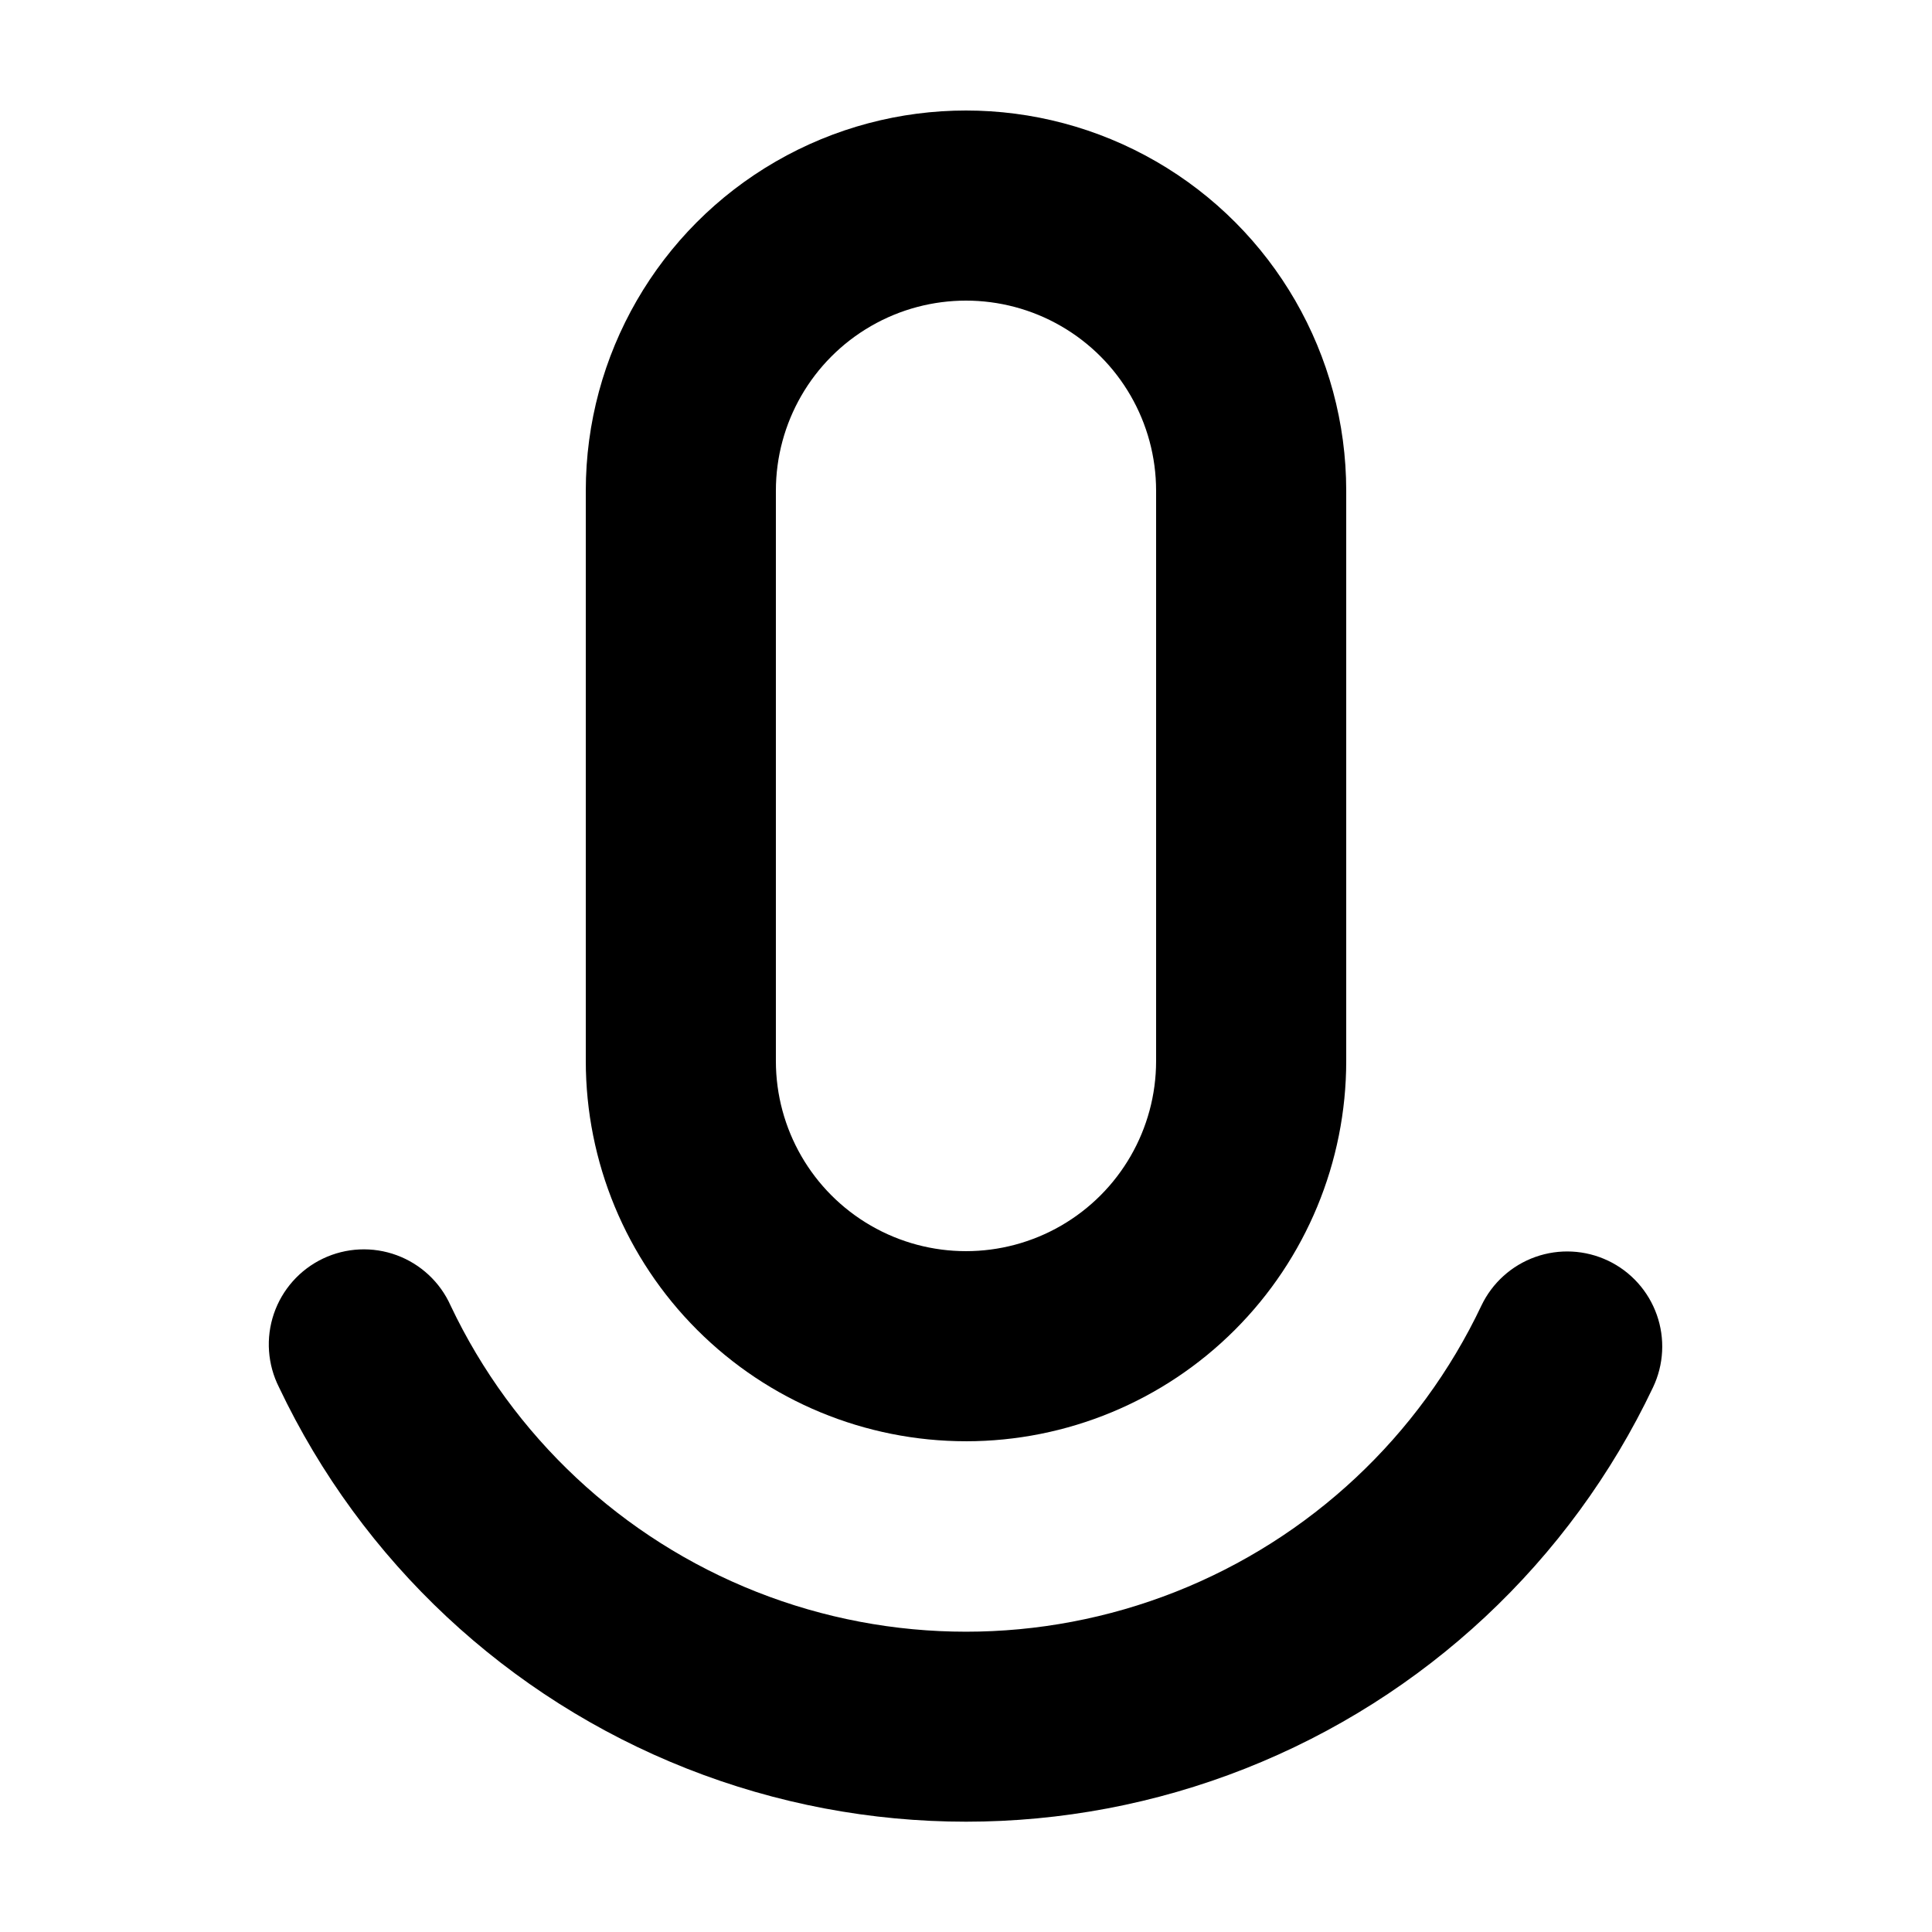
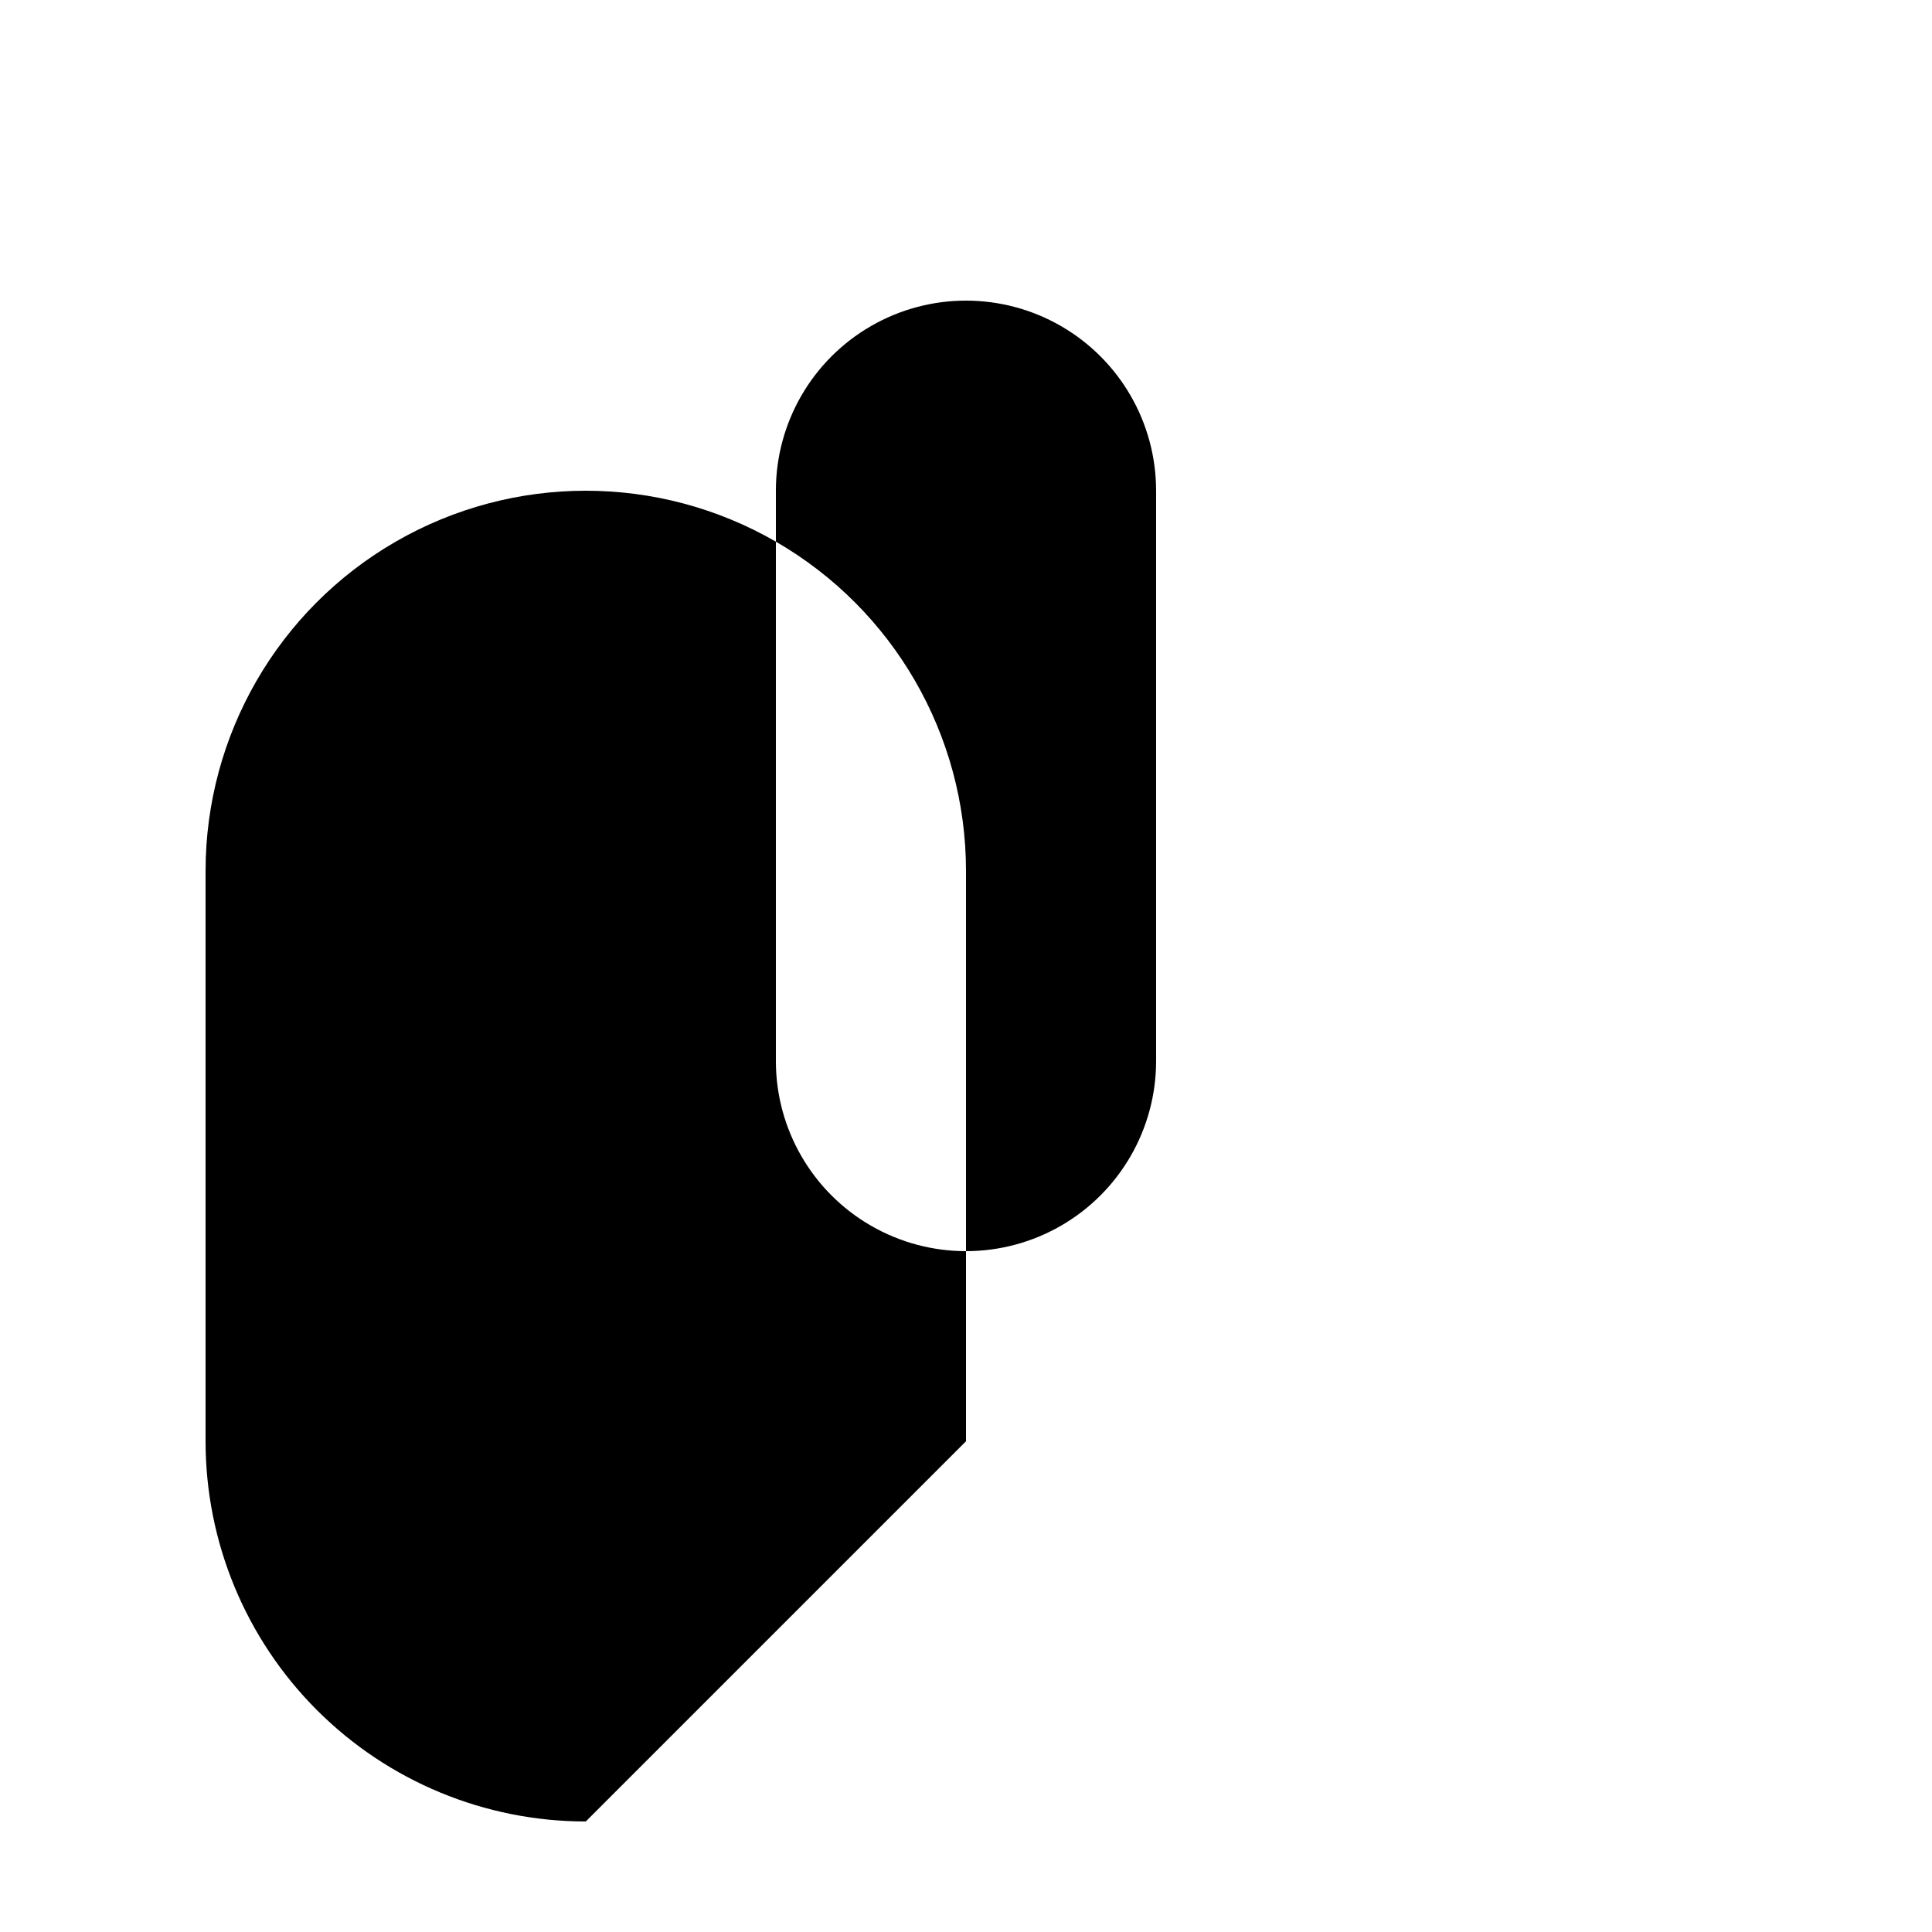
<svg xmlns="http://www.w3.org/2000/svg" fill="#000000" width="800px" height="800px" version="1.1" viewBox="144 144 512 512">
  <g>
-     <path d="m570.14 478.09c-6.031-2.867-12.953-3.223-19.246-0.988-6.289 2.234-11.438 6.875-14.309 12.902-16.422 34.652-45.402 61.77-81.07 75.855-35.668 14.082-75.355 14.082-111.02 0-35.668-14.086-64.652-41.203-81.074-75.855-2.766-6.195-7.922-11.012-14.289-13.359-6.371-2.348-13.414-2.023-19.543 0.895-6.129 2.922-10.816 8.191-13.008 14.613-2.191 6.426-1.695 13.461 1.371 19.516 21.914 46.16 60.547 82.273 108.08 101.03 47.535 18.758 100.42 18.758 147.95 0 47.531-18.758 86.164-54.871 108.08-101.03 2.875-6.031 3.231-12.961 0.996-19.258s-6.879-11.449-12.91-14.32z" />
-     <path d="m400 525.95c26.723 0 52.352-10.613 71.246-29.512 18.898-18.895 29.516-44.523 29.516-71.25v-151.14c0-36-19.207-69.266-50.383-87.262-31.176-18-69.586-18-100.76 0-31.176 17.996-50.379 51.262-50.379 87.262v151.14-0.004c0 26.727 10.613 52.355 29.512 71.25 18.895 18.898 44.523 29.512 71.25 29.512zm-50.383-251.9c0-18 9.602-34.633 25.191-43.633 15.586-9 34.793-9 50.379 0 15.59 9 25.191 25.633 25.191 43.633v151.14-0.004c0 18-9.602 34.633-25.191 43.633-15.586 9-34.793 9-50.379 0-15.59-9-25.191-25.633-25.191-43.633z" />
+     <path d="m400 525.95v-151.14c0-36-19.207-69.266-50.383-87.262-31.176-18-69.586-18-100.76 0-31.176 17.996-50.379 51.262-50.379 87.262v151.14-0.004c0 26.727 10.613 52.355 29.512 71.25 18.895 18.898 44.523 29.512 71.25 29.512zm-50.383-251.9c0-18 9.602-34.633 25.191-43.633 15.586-9 34.793-9 50.379 0 15.59 9 25.191 25.633 25.191 43.633v151.14-0.004c0 18-9.602 34.633-25.191 43.633-15.586 9-34.793 9-50.379 0-15.59-9-25.191-25.633-25.191-43.633z" />
  </g>
</svg>